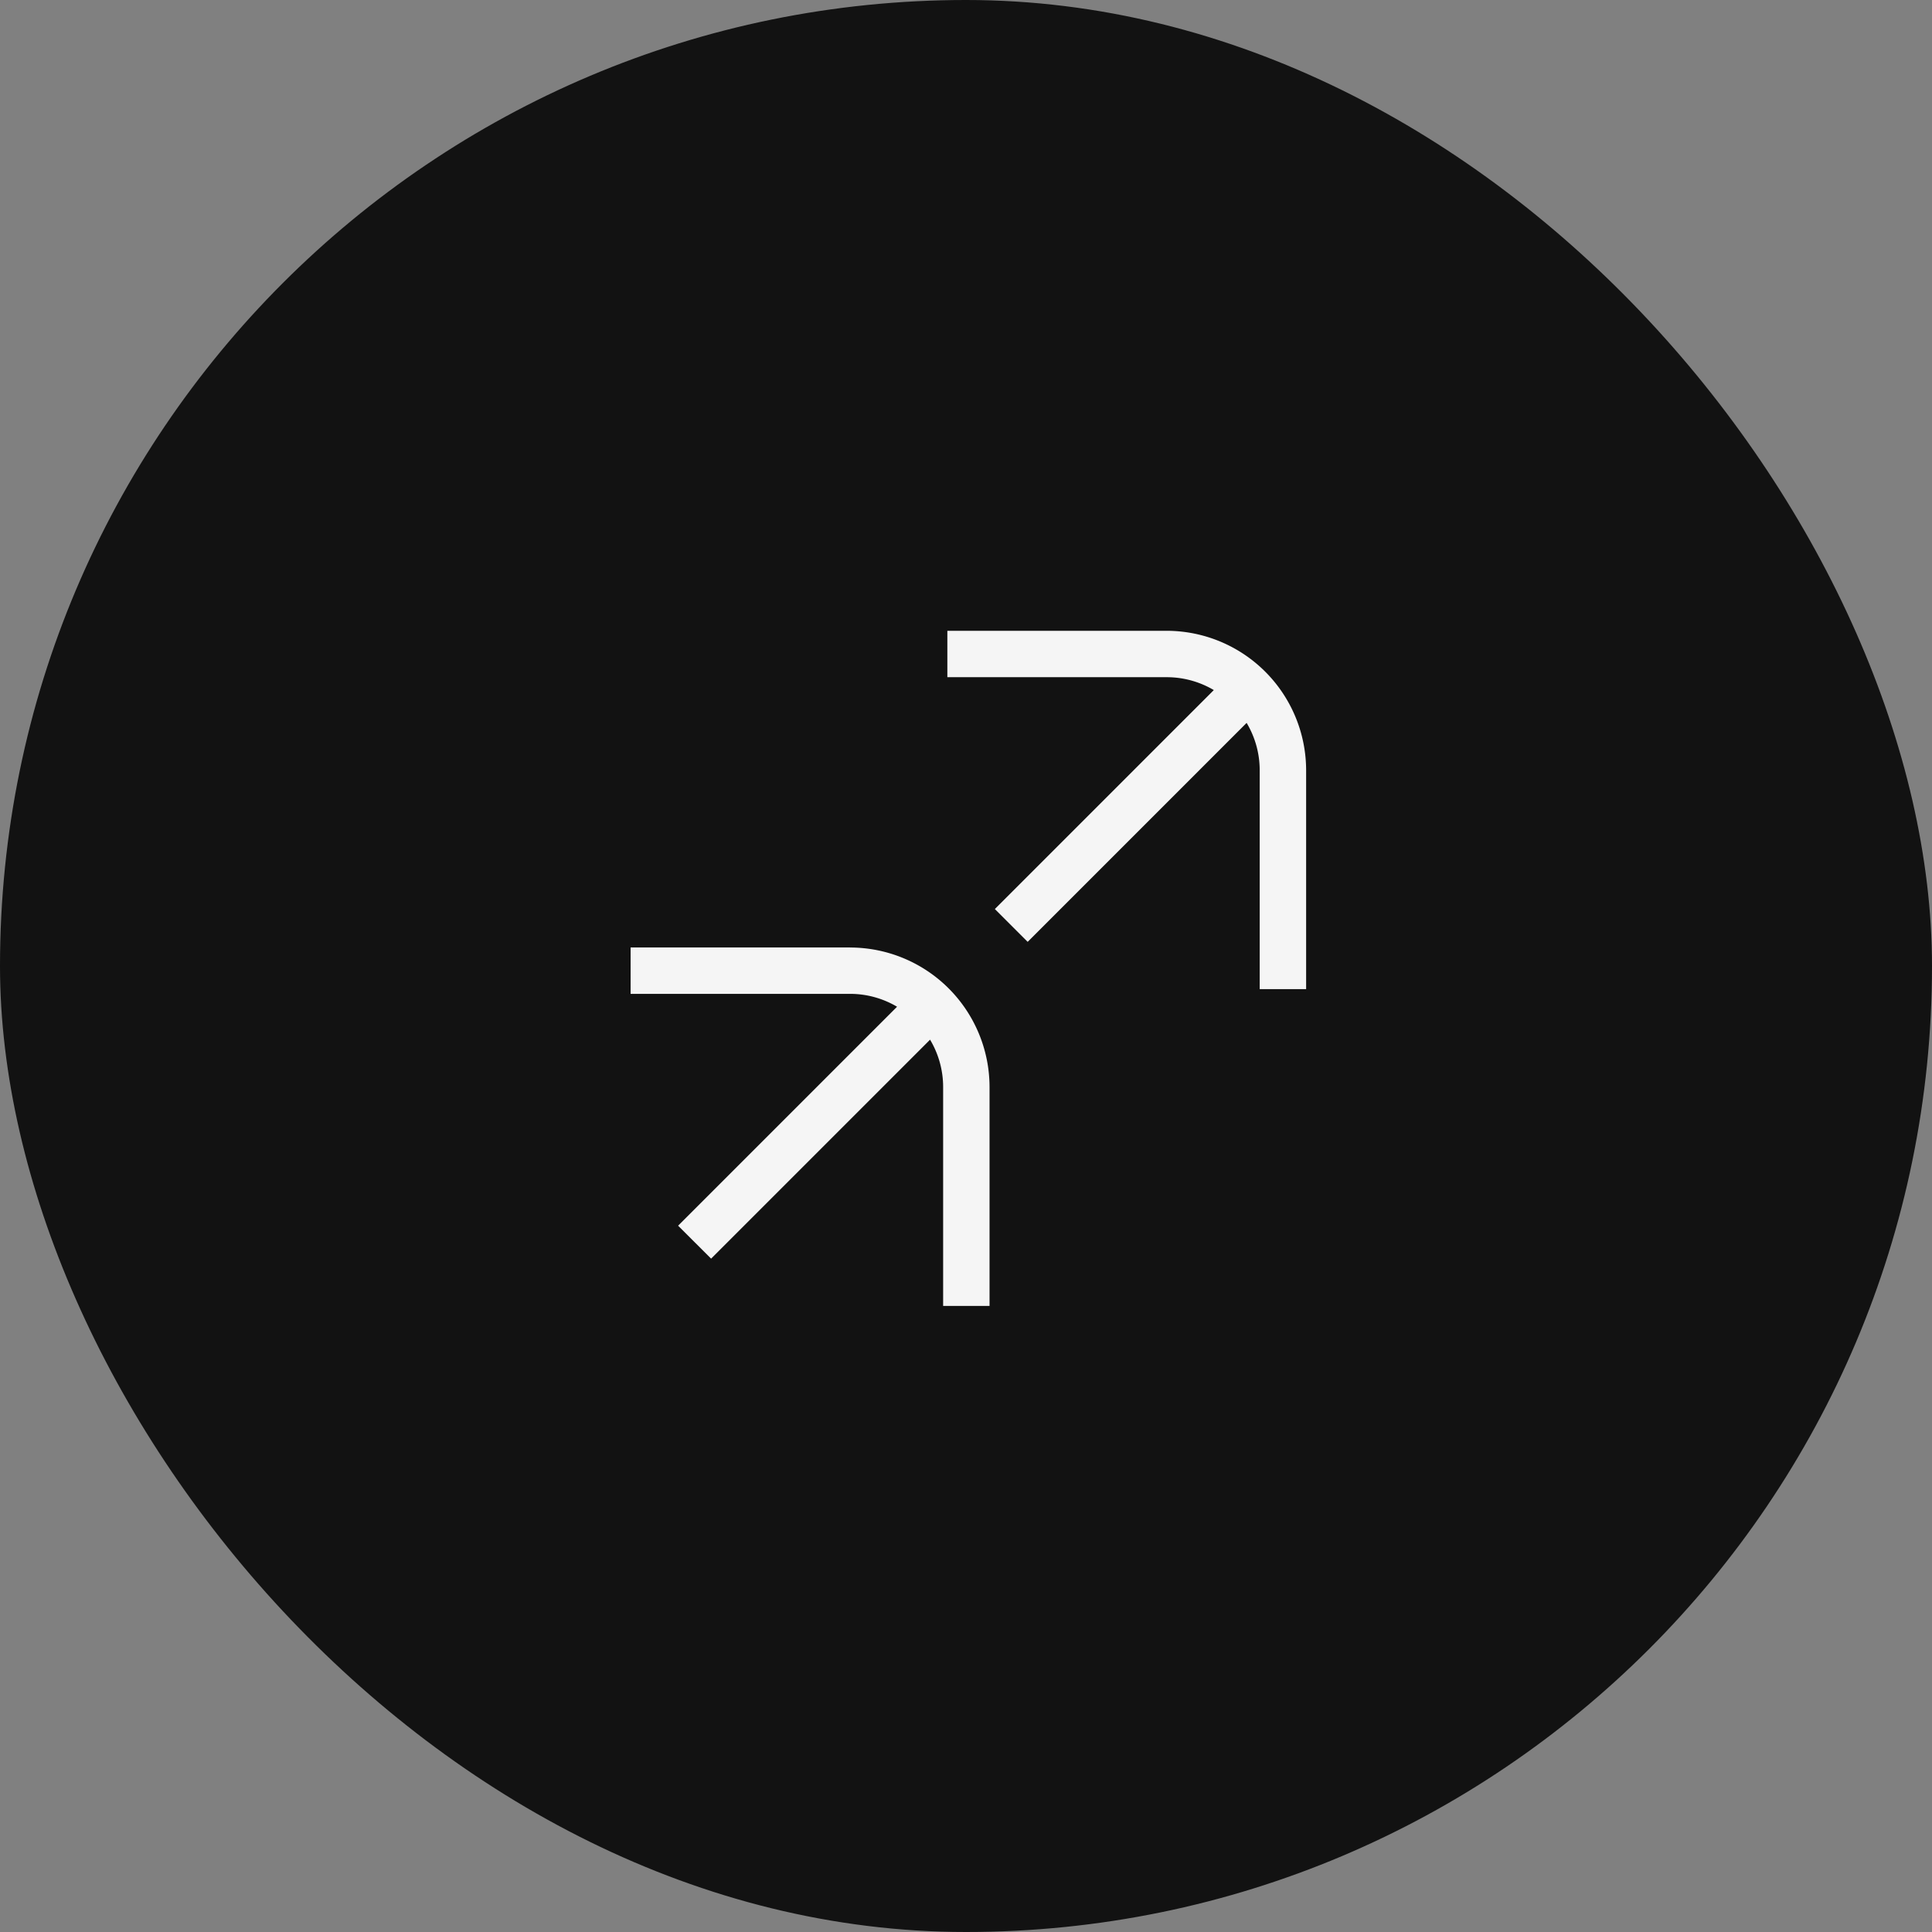
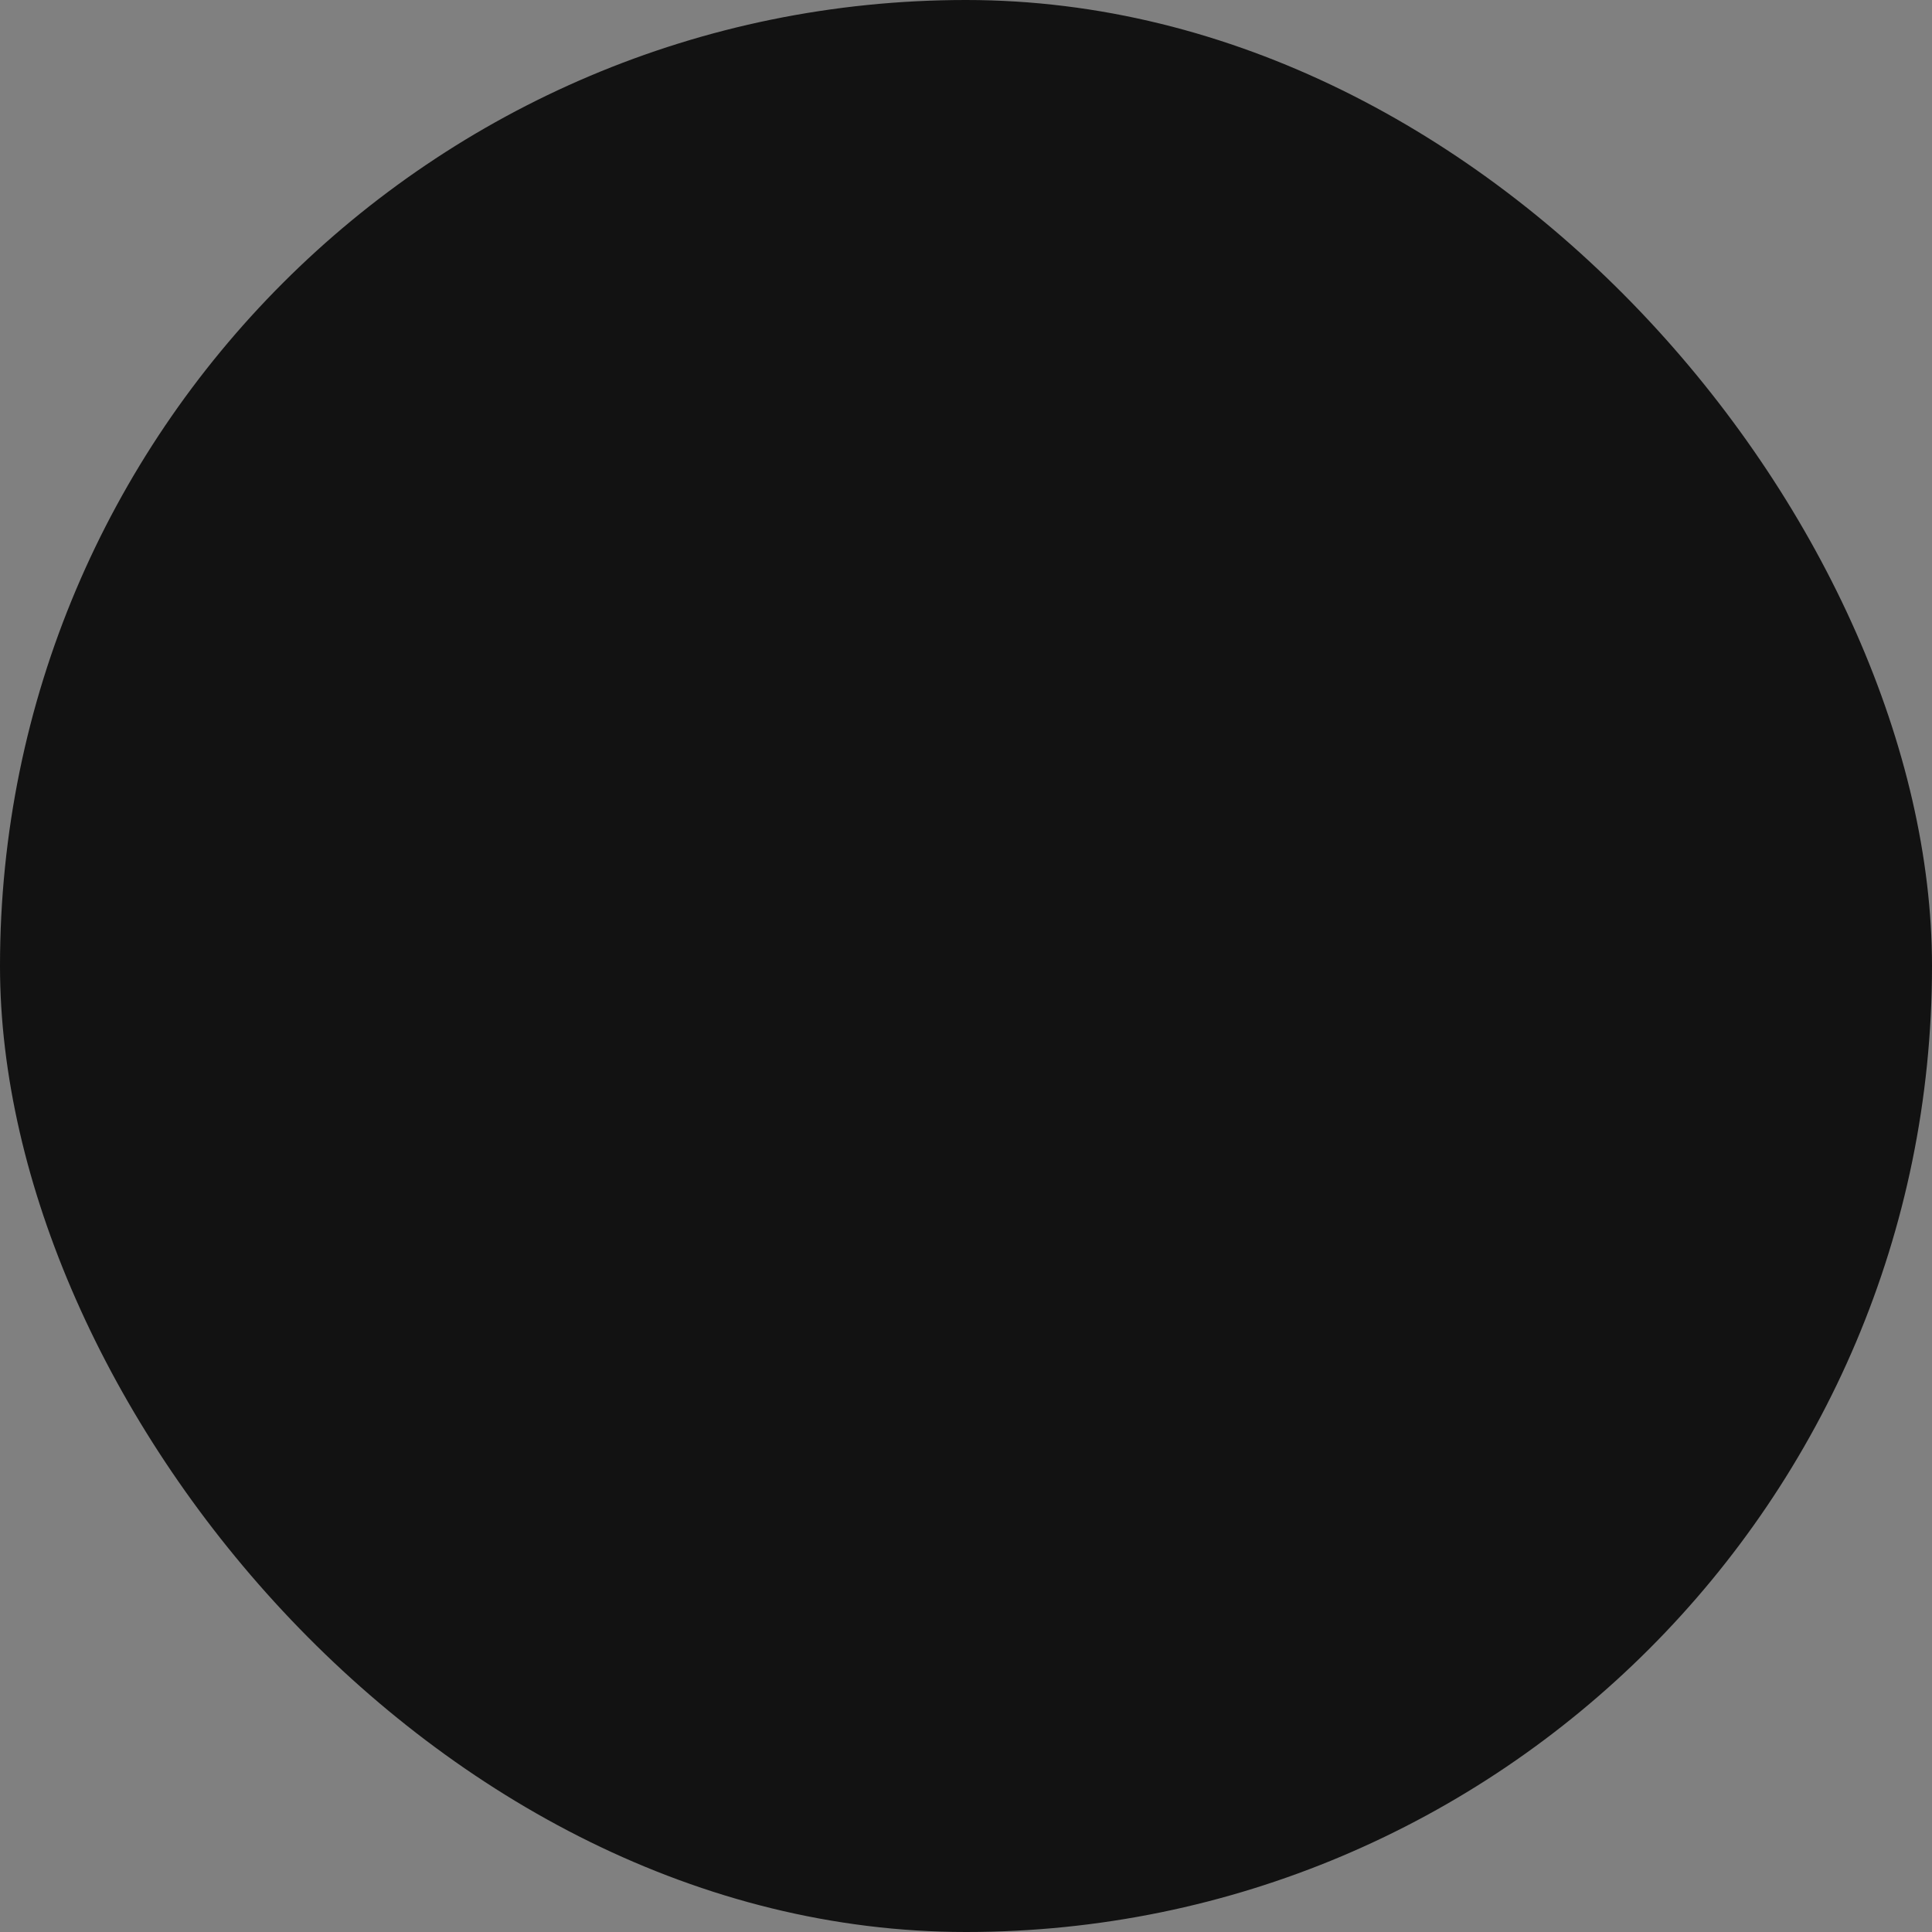
<svg xmlns="http://www.w3.org/2000/svg" width="60" height="60" viewBox="0 0 60 60">
  <rect x="0" y="0" width="60" height="60" fill="#808080" stroke="none" />
  <g id="Group_46" data-name="Group 46" transform="translate(-4294 -2185)">
    <rect id="Rectangle_44" data-name="Rectangle 44" width="60" height="60" rx="30" transform="translate(4294 2185)" fill="#121212" />
    <g id="Group_21" data-name="Group 21" transform="translate(4313.584 2204.59)">
-       <path id="Path_181" data-name="Path 181" d="M2006.811,68.236H2000v1.441h6.811a2.866,2.866,0,0,1,1.464.4l-6.8,6.8L2002.5,77.9l6.8-6.8a2.867,2.867,0,0,1,.406,1.469v6.8h1.441v-6.8a4.335,4.335,0,0,0-4.331-4.331" transform="translate(-2000 -58.402)" fill="#f5f5f5" />
-       <path id="Path_182" data-name="Path 182" d="M2075.073,0h-6.811V1.441h6.811a2.866,2.866,0,0,1,1.464.4l-6.8,6.8,1.019,1.019,6.8-6.8a2.864,2.864,0,0,1,.406,1.469v6.8h1.442v-6.8A4.336,4.336,0,0,0,2075.073,0" transform="translate(-2058.425 0)" fill="#f5f5f5" />
-     </g>
+       </g>
  </g>
</svg>